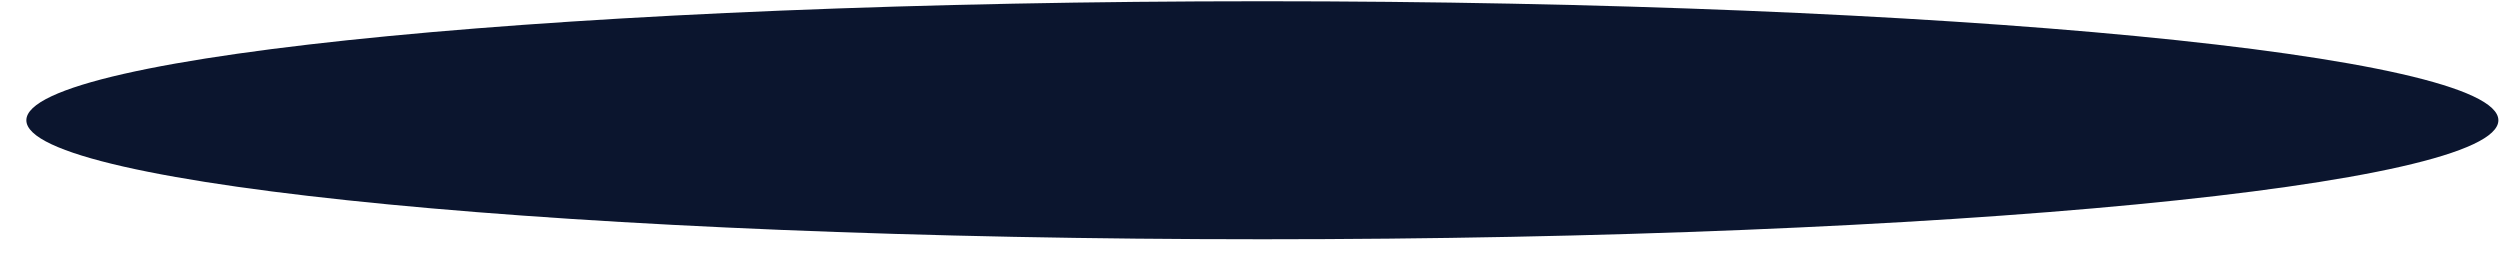
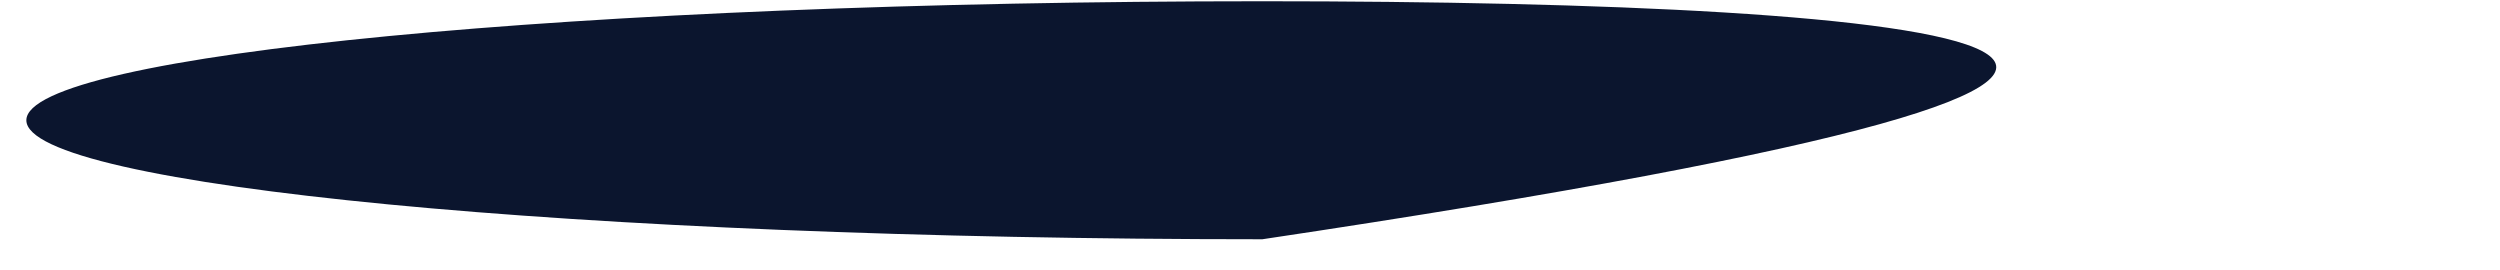
<svg xmlns="http://www.w3.org/2000/svg" width="74" height="8" viewBox="0 0 74 8" fill="none">
  <g style="mix-blend-mode:multiply">
-     <path d="M37.366 7.082C57.572 7.082 73.952 5.505 73.952 3.56C73.952 1.614 57.572 0.037 37.366 0.037C17.16 0.037 0.78 1.614 0.78 3.56C0.78 5.505 17.16 7.082 37.366 7.082Z" fill="#0B152E" />
+     <path d="M37.366 7.082C73.952 1.614 57.572 0.037 37.366 0.037C17.16 0.037 0.78 1.614 0.78 3.56C0.78 5.505 17.16 7.082 37.366 7.082Z" fill="#0B152E" />
  </g>
</svg>